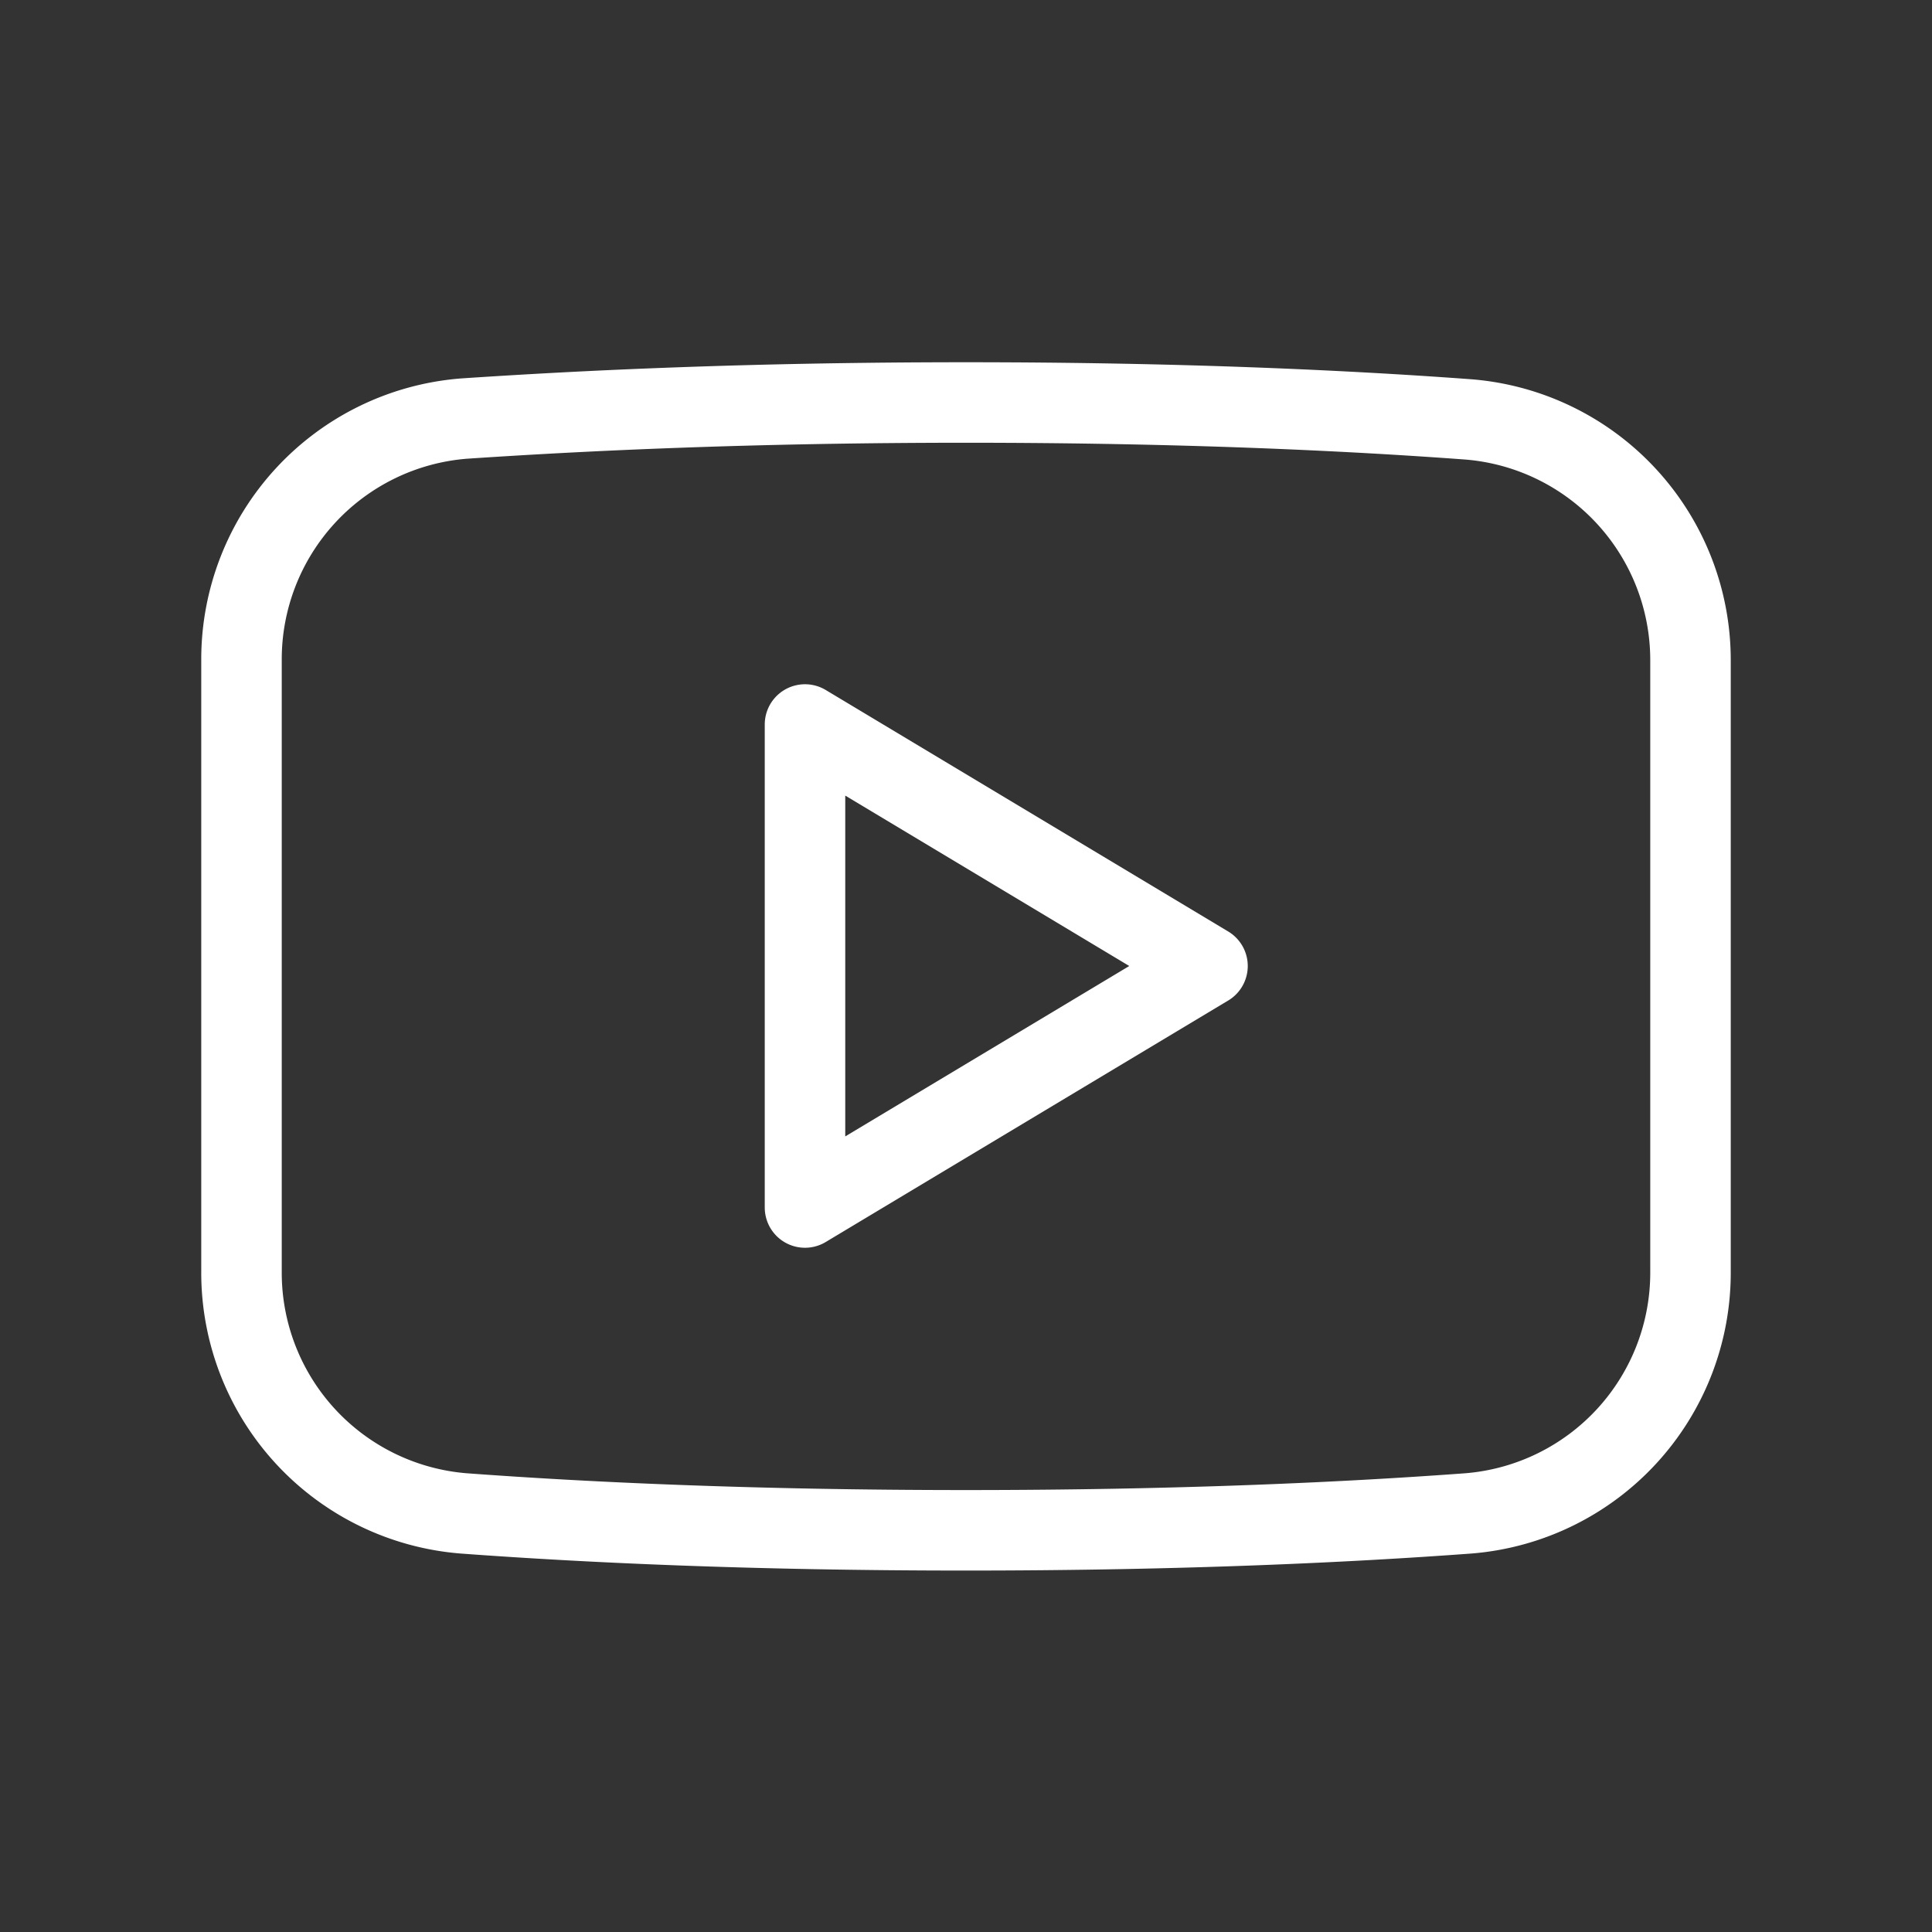
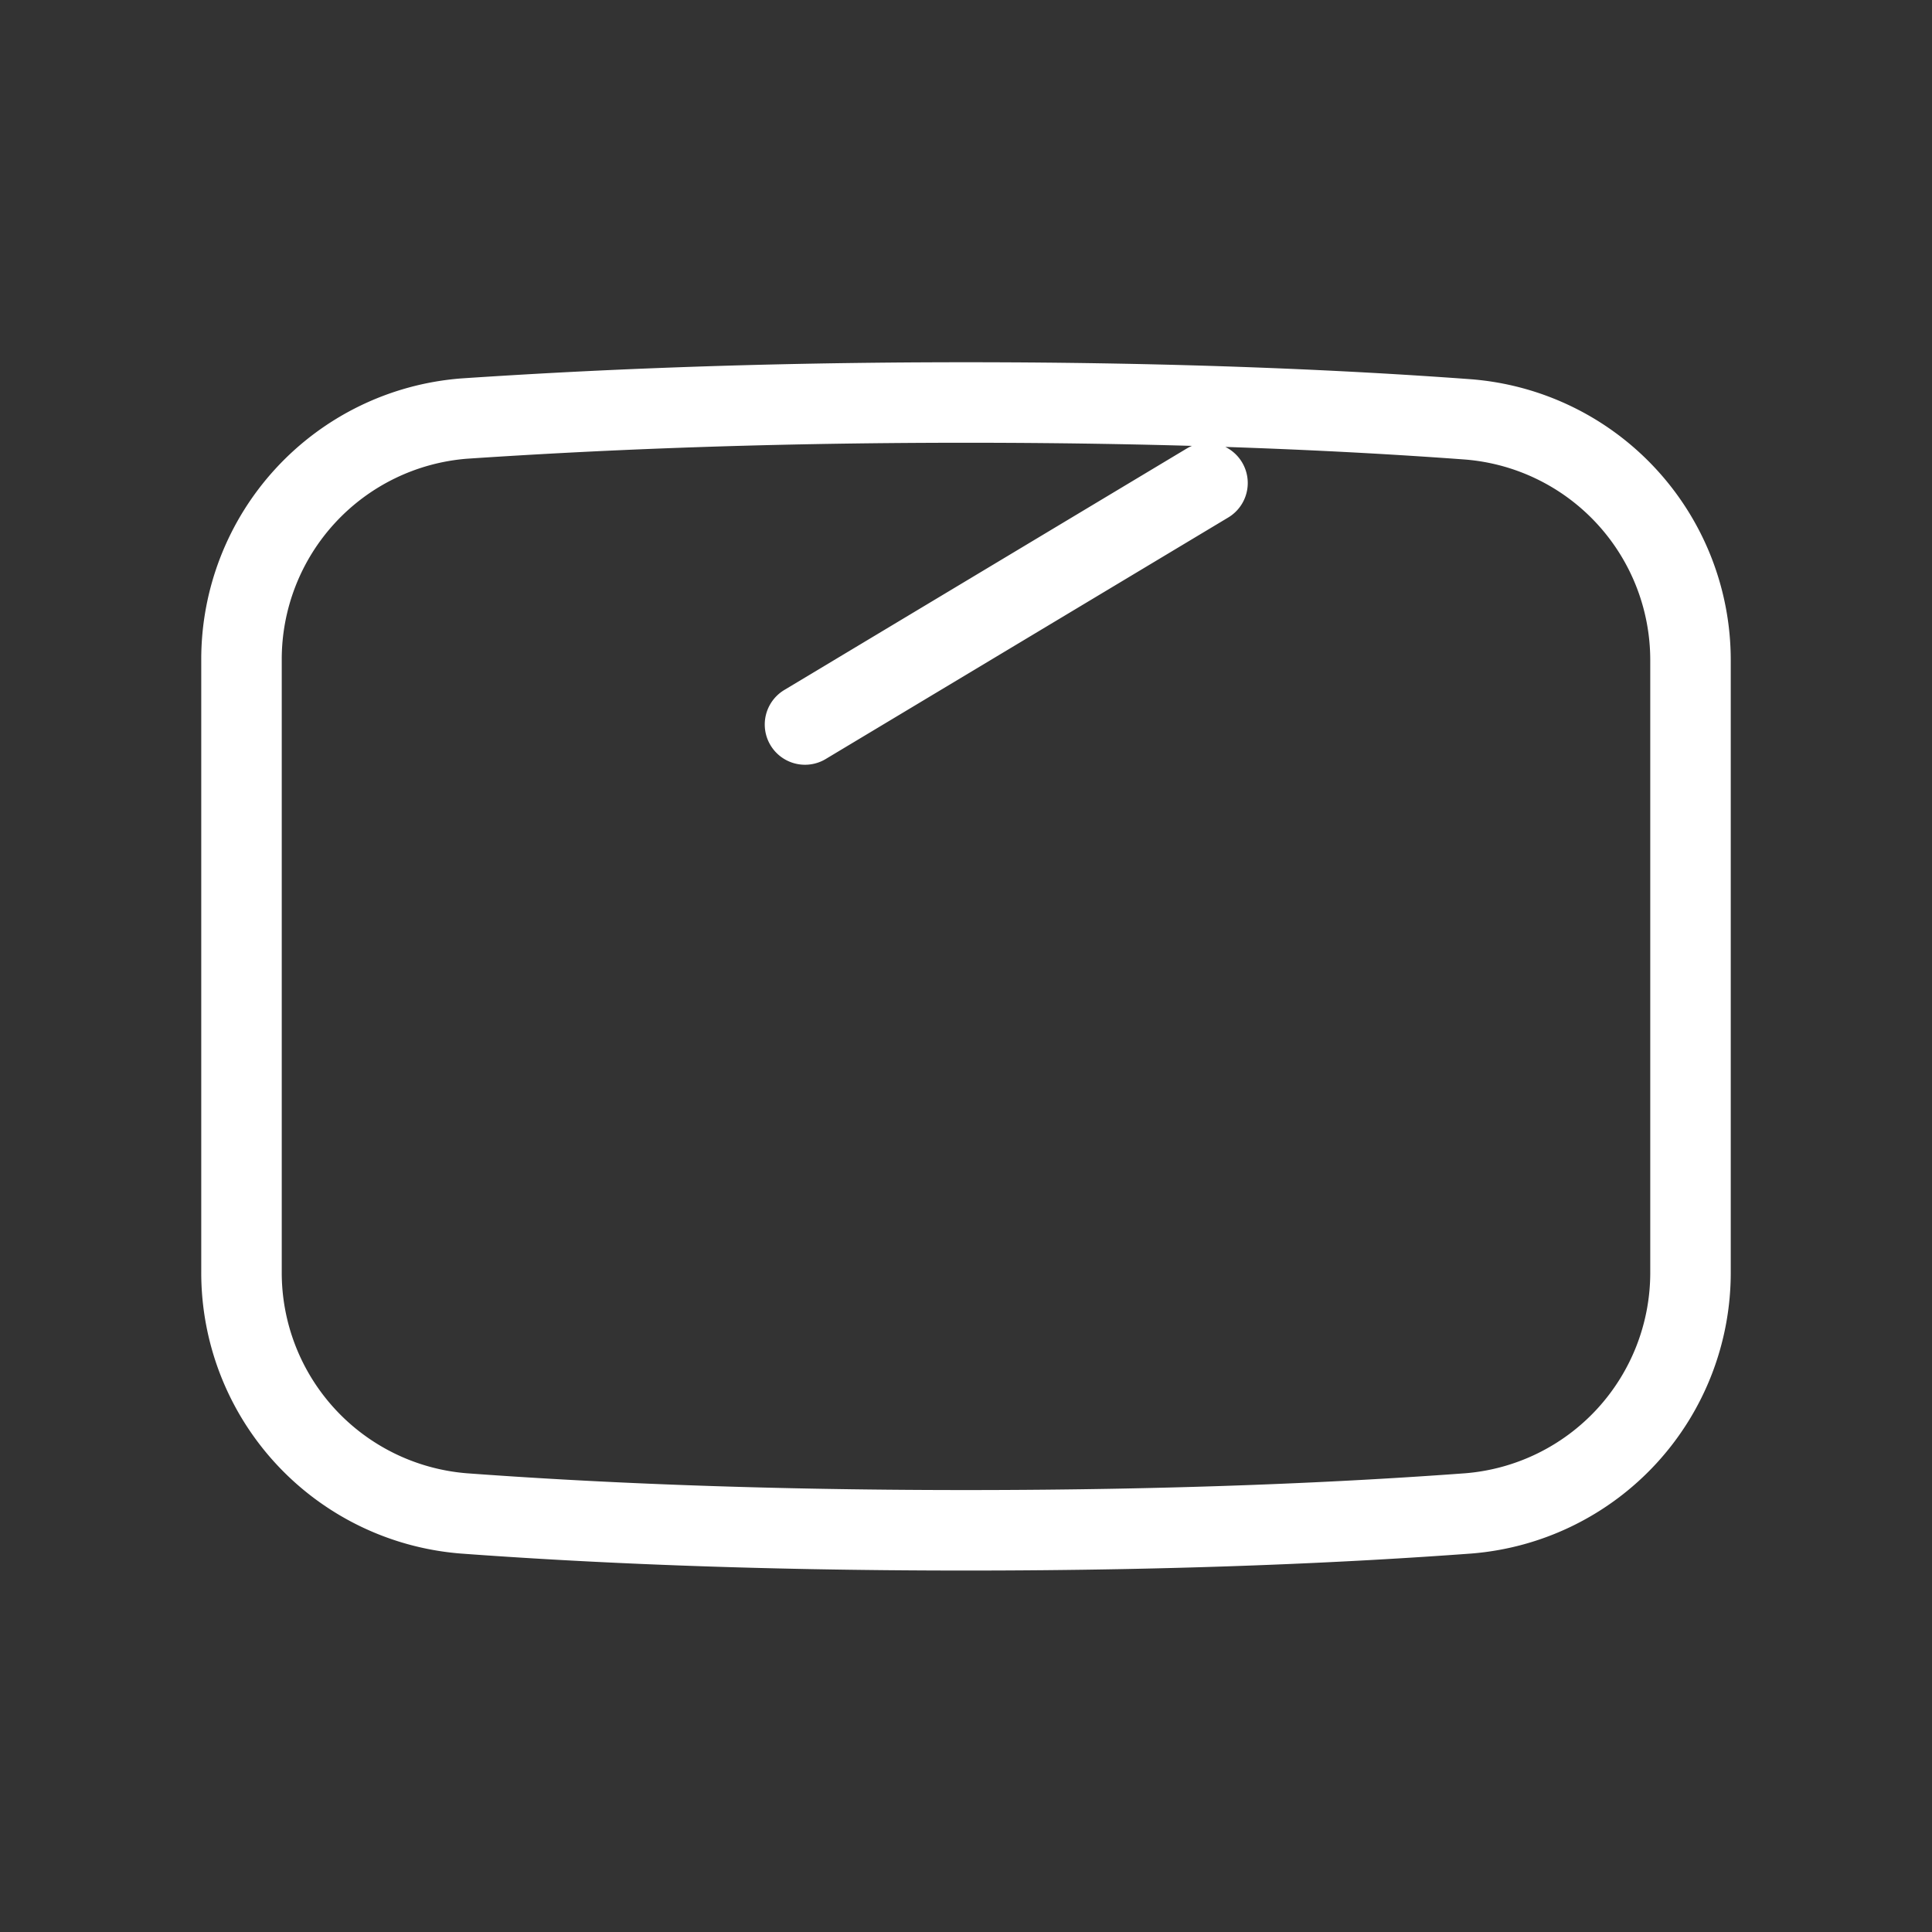
<svg xmlns="http://www.w3.org/2000/svg" class="icon line" width="64" height="64" id="youtube" viewBox="0 0 24 24">
  <rect x="0" y="0" width="24" height="24" fill="#333333" stroke="none" />
  <title style="stroke-width: 1; stroke: rgb(255, 255, 255);">youtube</title>
-   <path id="primary" d="M21,15.8a3,3,0,0,1-2.76,3c-1.49.11-3.56.21-6.24.21s-4.75-.1-6.24-.21A3,3,0,0,1,3,15.8V8.2a3,3,0,0,1,2.76-3C7.25,5.1,9.32,5,12,5s4.75.1,6.24.21A3,3,0,0,1,21,8.2ZM10,9v6l5-3Z" style="fill: none; stroke: rgb(255, 255, 255); stroke-linecap: round; stroke-linejoin: round; stroke-width: 1;" />
+   <path id="primary" d="M21,15.8a3,3,0,0,1-2.76,3c-1.49.11-3.56.21-6.24.21s-4.75-.1-6.24-.21A3,3,0,0,1,3,15.8V8.2a3,3,0,0,1,2.76-3C7.25,5.1,9.32,5,12,5s4.75.1,6.24.21A3,3,0,0,1,21,8.2ZM10,9l5-3Z" style="fill: none; stroke: rgb(255, 255, 255); stroke-linecap: round; stroke-linejoin: round; stroke-width: 1;" />
</svg>